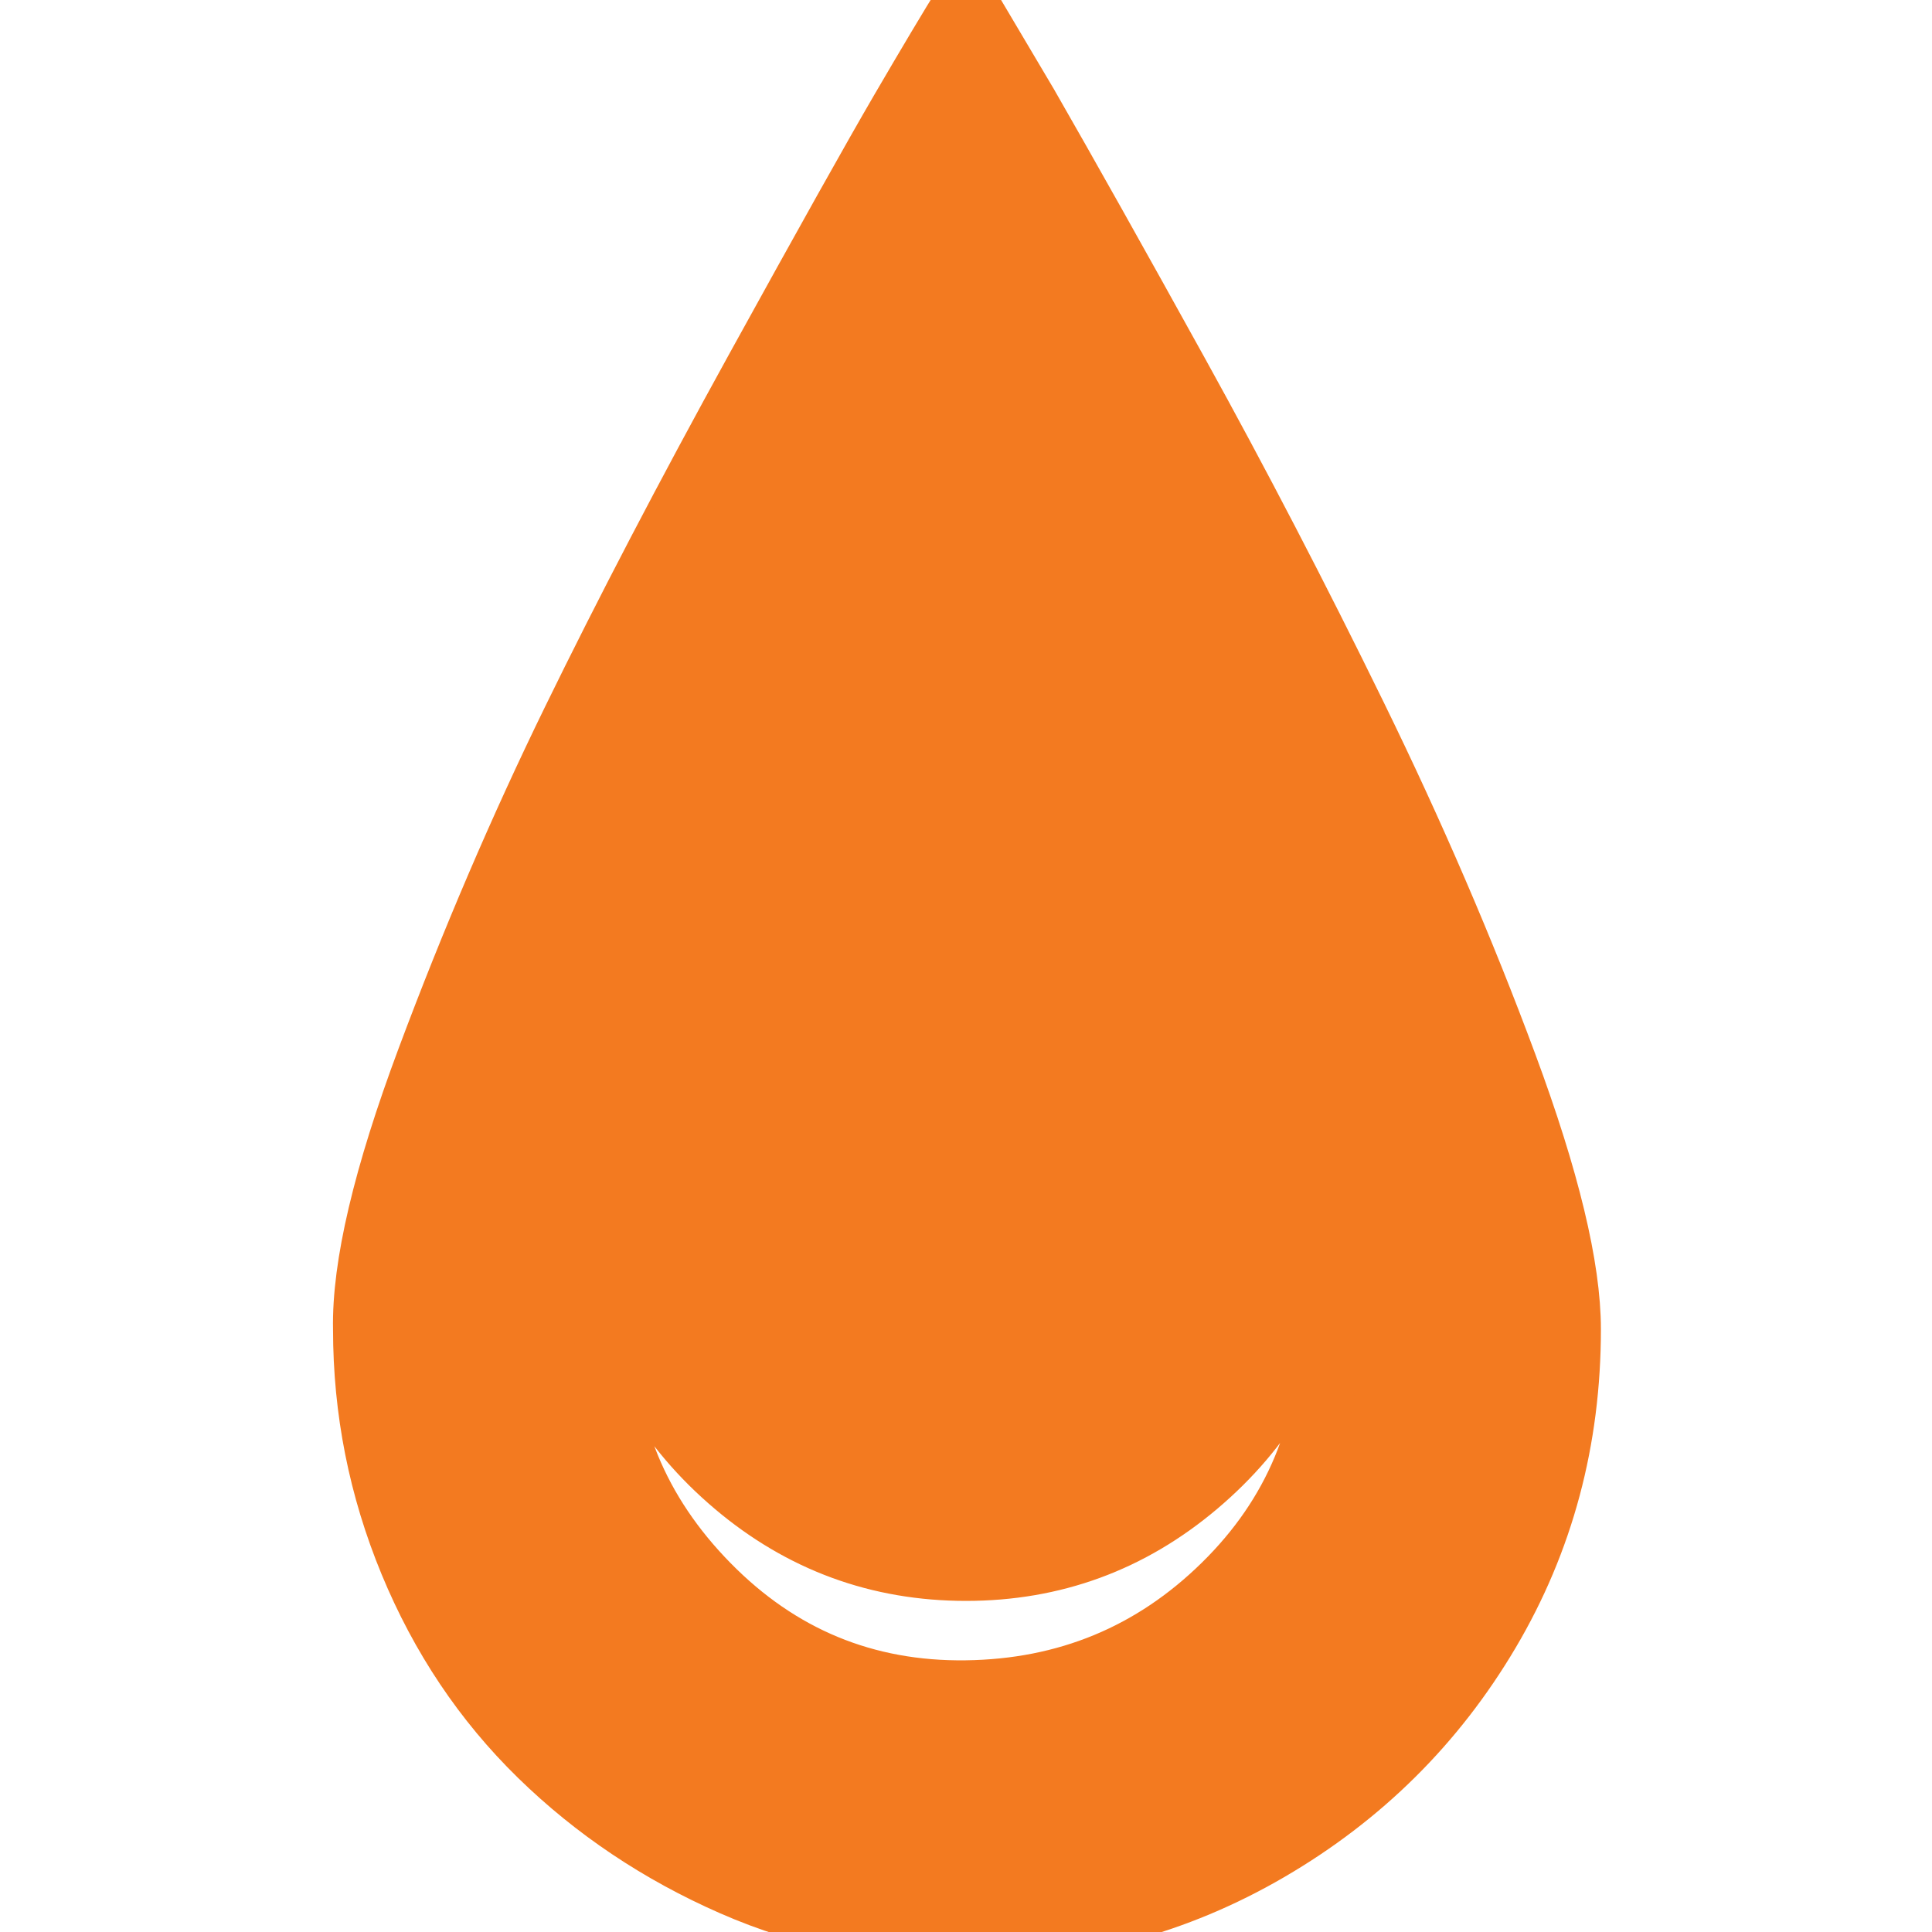
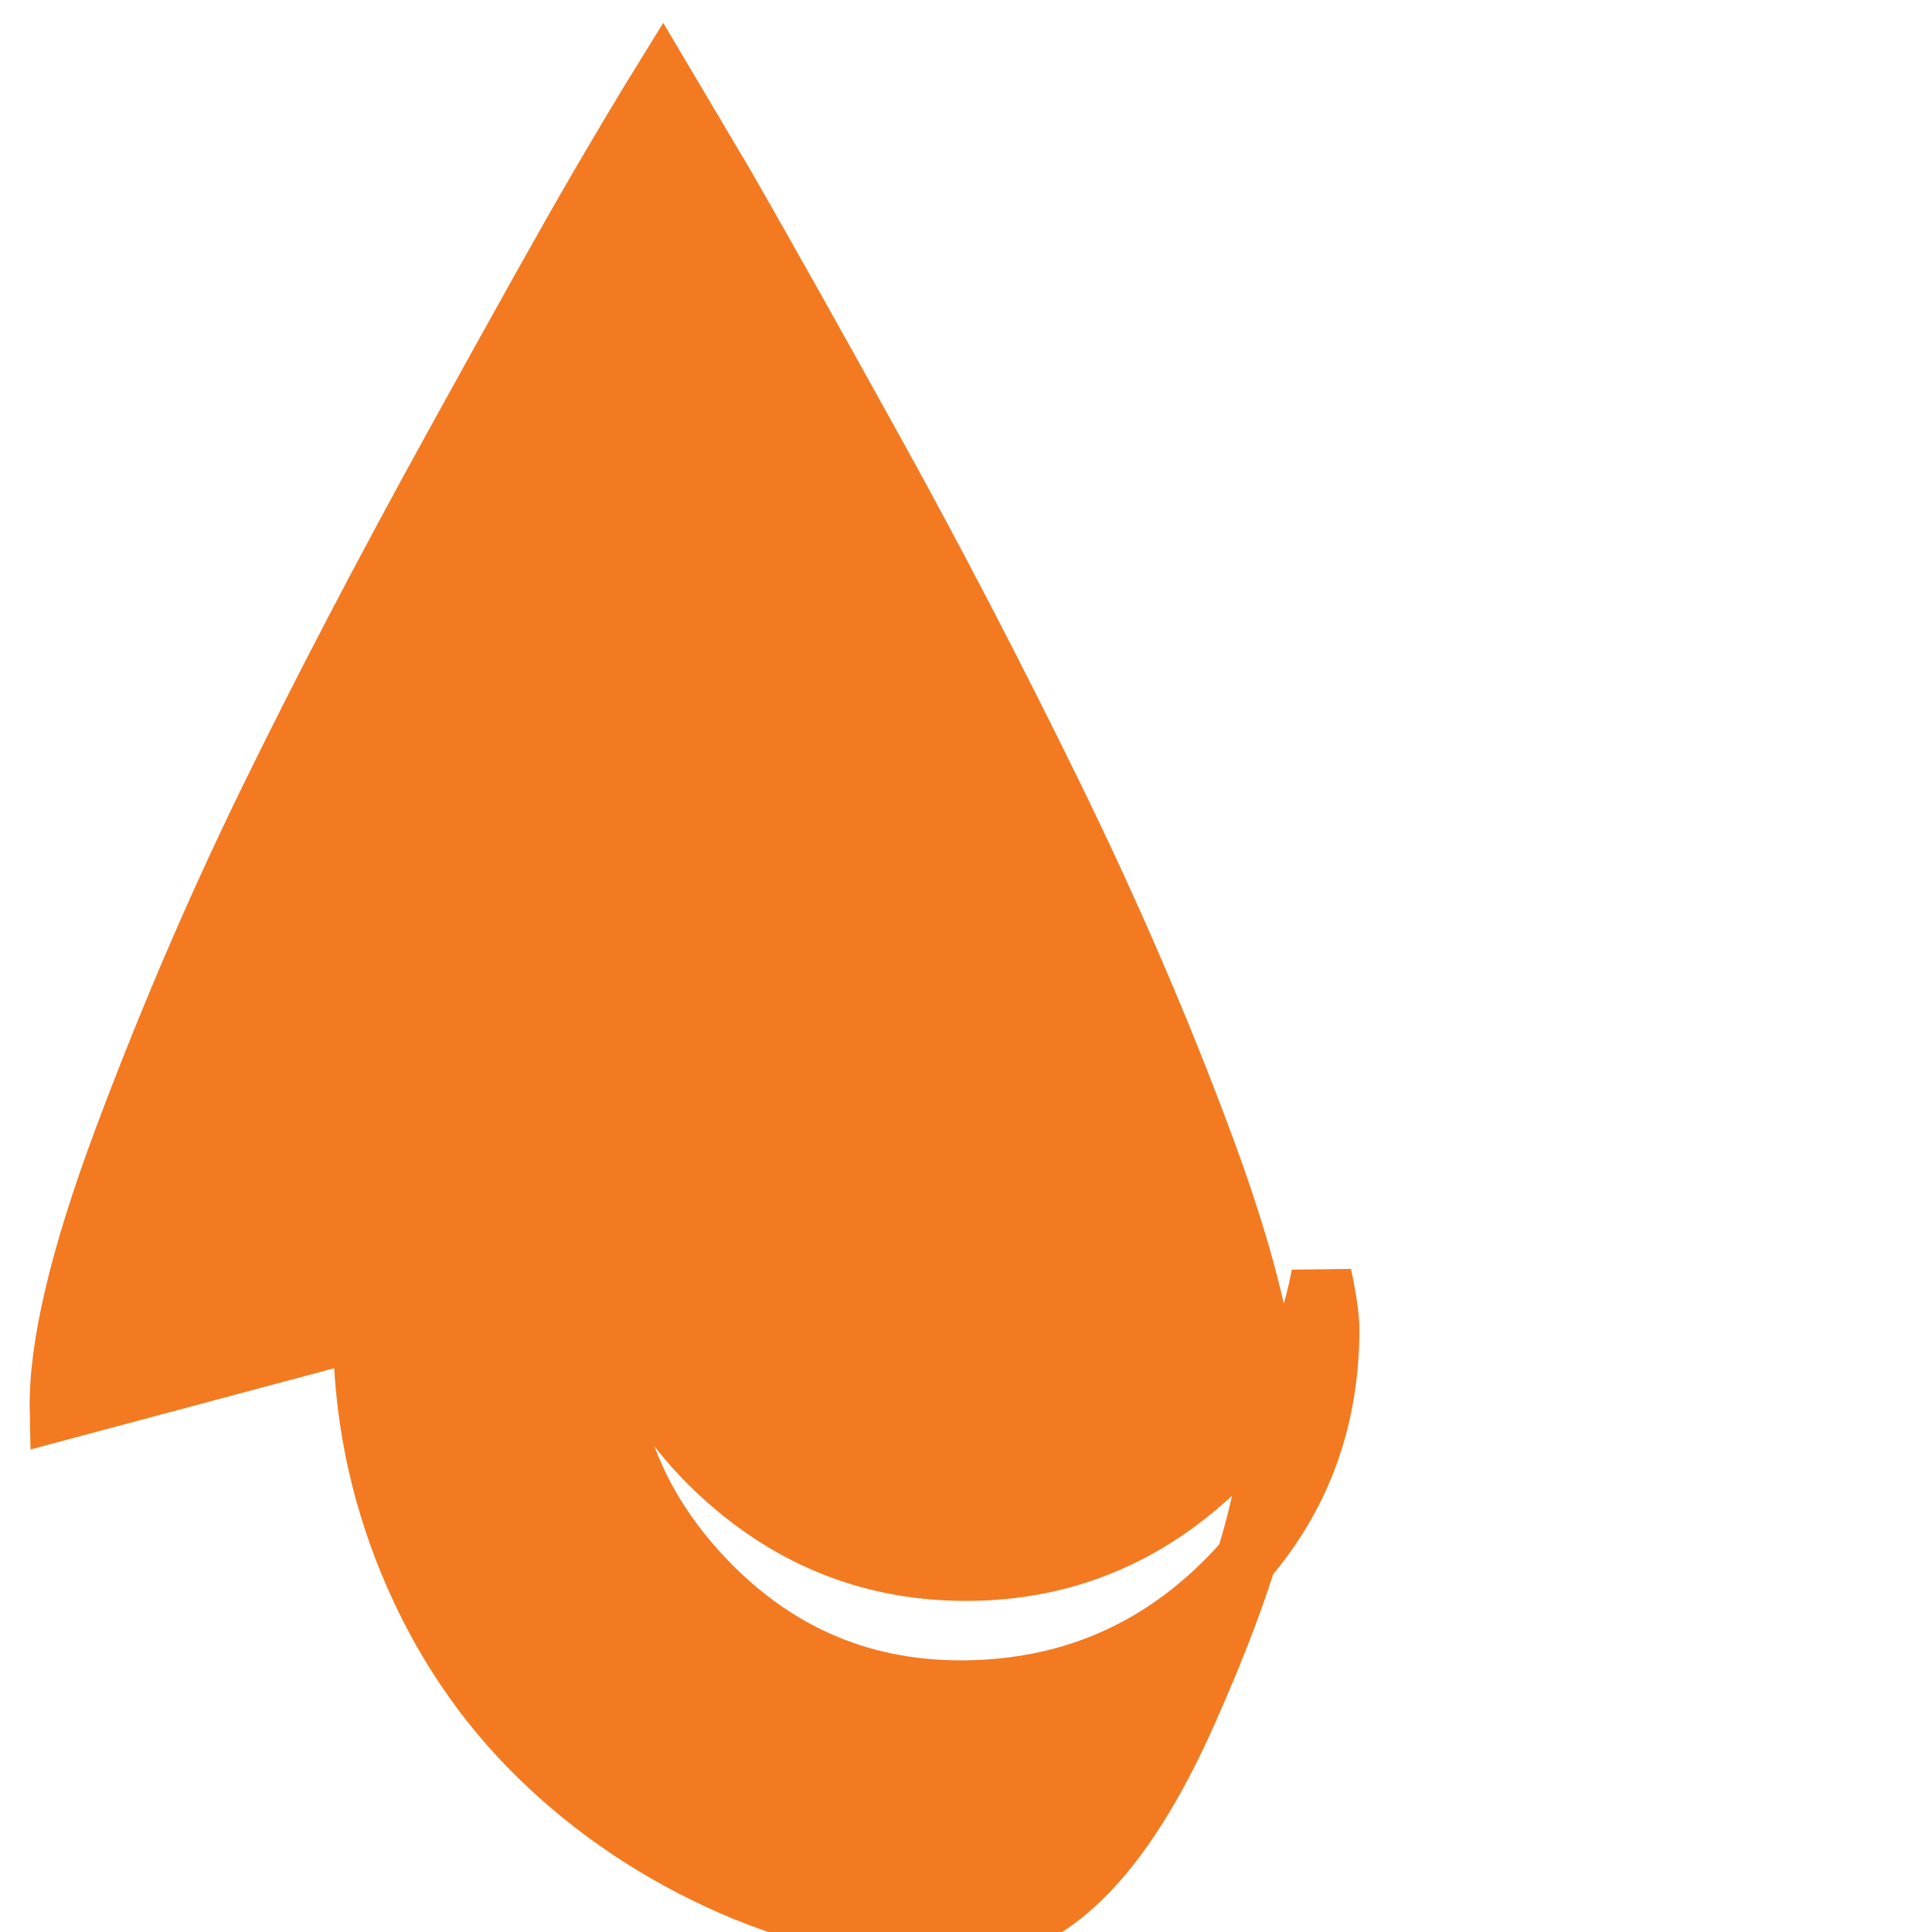
<svg xmlns="http://www.w3.org/2000/svg" fill="#F37A20" width="800px" height="800px" viewBox="0 0 32 32" version="1.1" stroke="#F37A20">
  <g id="SVGRepo_bgCarrier" stroke-width="0" />
  <g id="SVGRepo_tracerCarrier" stroke-linecap="round" stroke-linejoin="round" />
  <g id="SVGRepo_iconCarrier">
    <title>droplet</title>
-     <path d="M6.016 22.016q0 2.016 0.768 3.872t2.144 3.2 3.2 2.144 3.872 0.768q2.72 0 5.024-1.344t3.648-3.616 1.344-5.024q0-1.536-1.056-4.384t-2.496-5.792-2.944-5.664-2.496-4.448l-1.024-1.728q-0.416 0.672-1.088 1.824t-2.4 4.288-3.040 5.824-2.4 5.6-1.056 4.48zM10.016 22.016q0-0.32 0.096-0.896 0.384 2.080 2.048 3.488t3.84 1.408 3.84-1.408 2.048-3.488q0.128 0.608 0.128 0.896 0 2.496-1.76 4.224t-4.256 1.76-4.256-1.76-1.728-4.224z" />
+     <path d="M6.016 22.016q0 2.016 0.768 3.872t2.144 3.2 3.2 2.144 3.872 0.768t3.648-3.616 1.344-5.024q0-1.536-1.056-4.384t-2.496-5.792-2.944-5.664-2.496-4.448l-1.024-1.728q-0.416 0.672-1.088 1.824t-2.4 4.288-3.040 5.824-2.4 5.6-1.056 4.48zM10.016 22.016q0-0.32 0.096-0.896 0.384 2.080 2.048 3.488t3.84 1.408 3.84-1.408 2.048-3.488q0.128 0.608 0.128 0.896 0 2.496-1.76 4.224t-4.256 1.76-4.256-1.76-1.728-4.224z" />
  </g>
</svg>